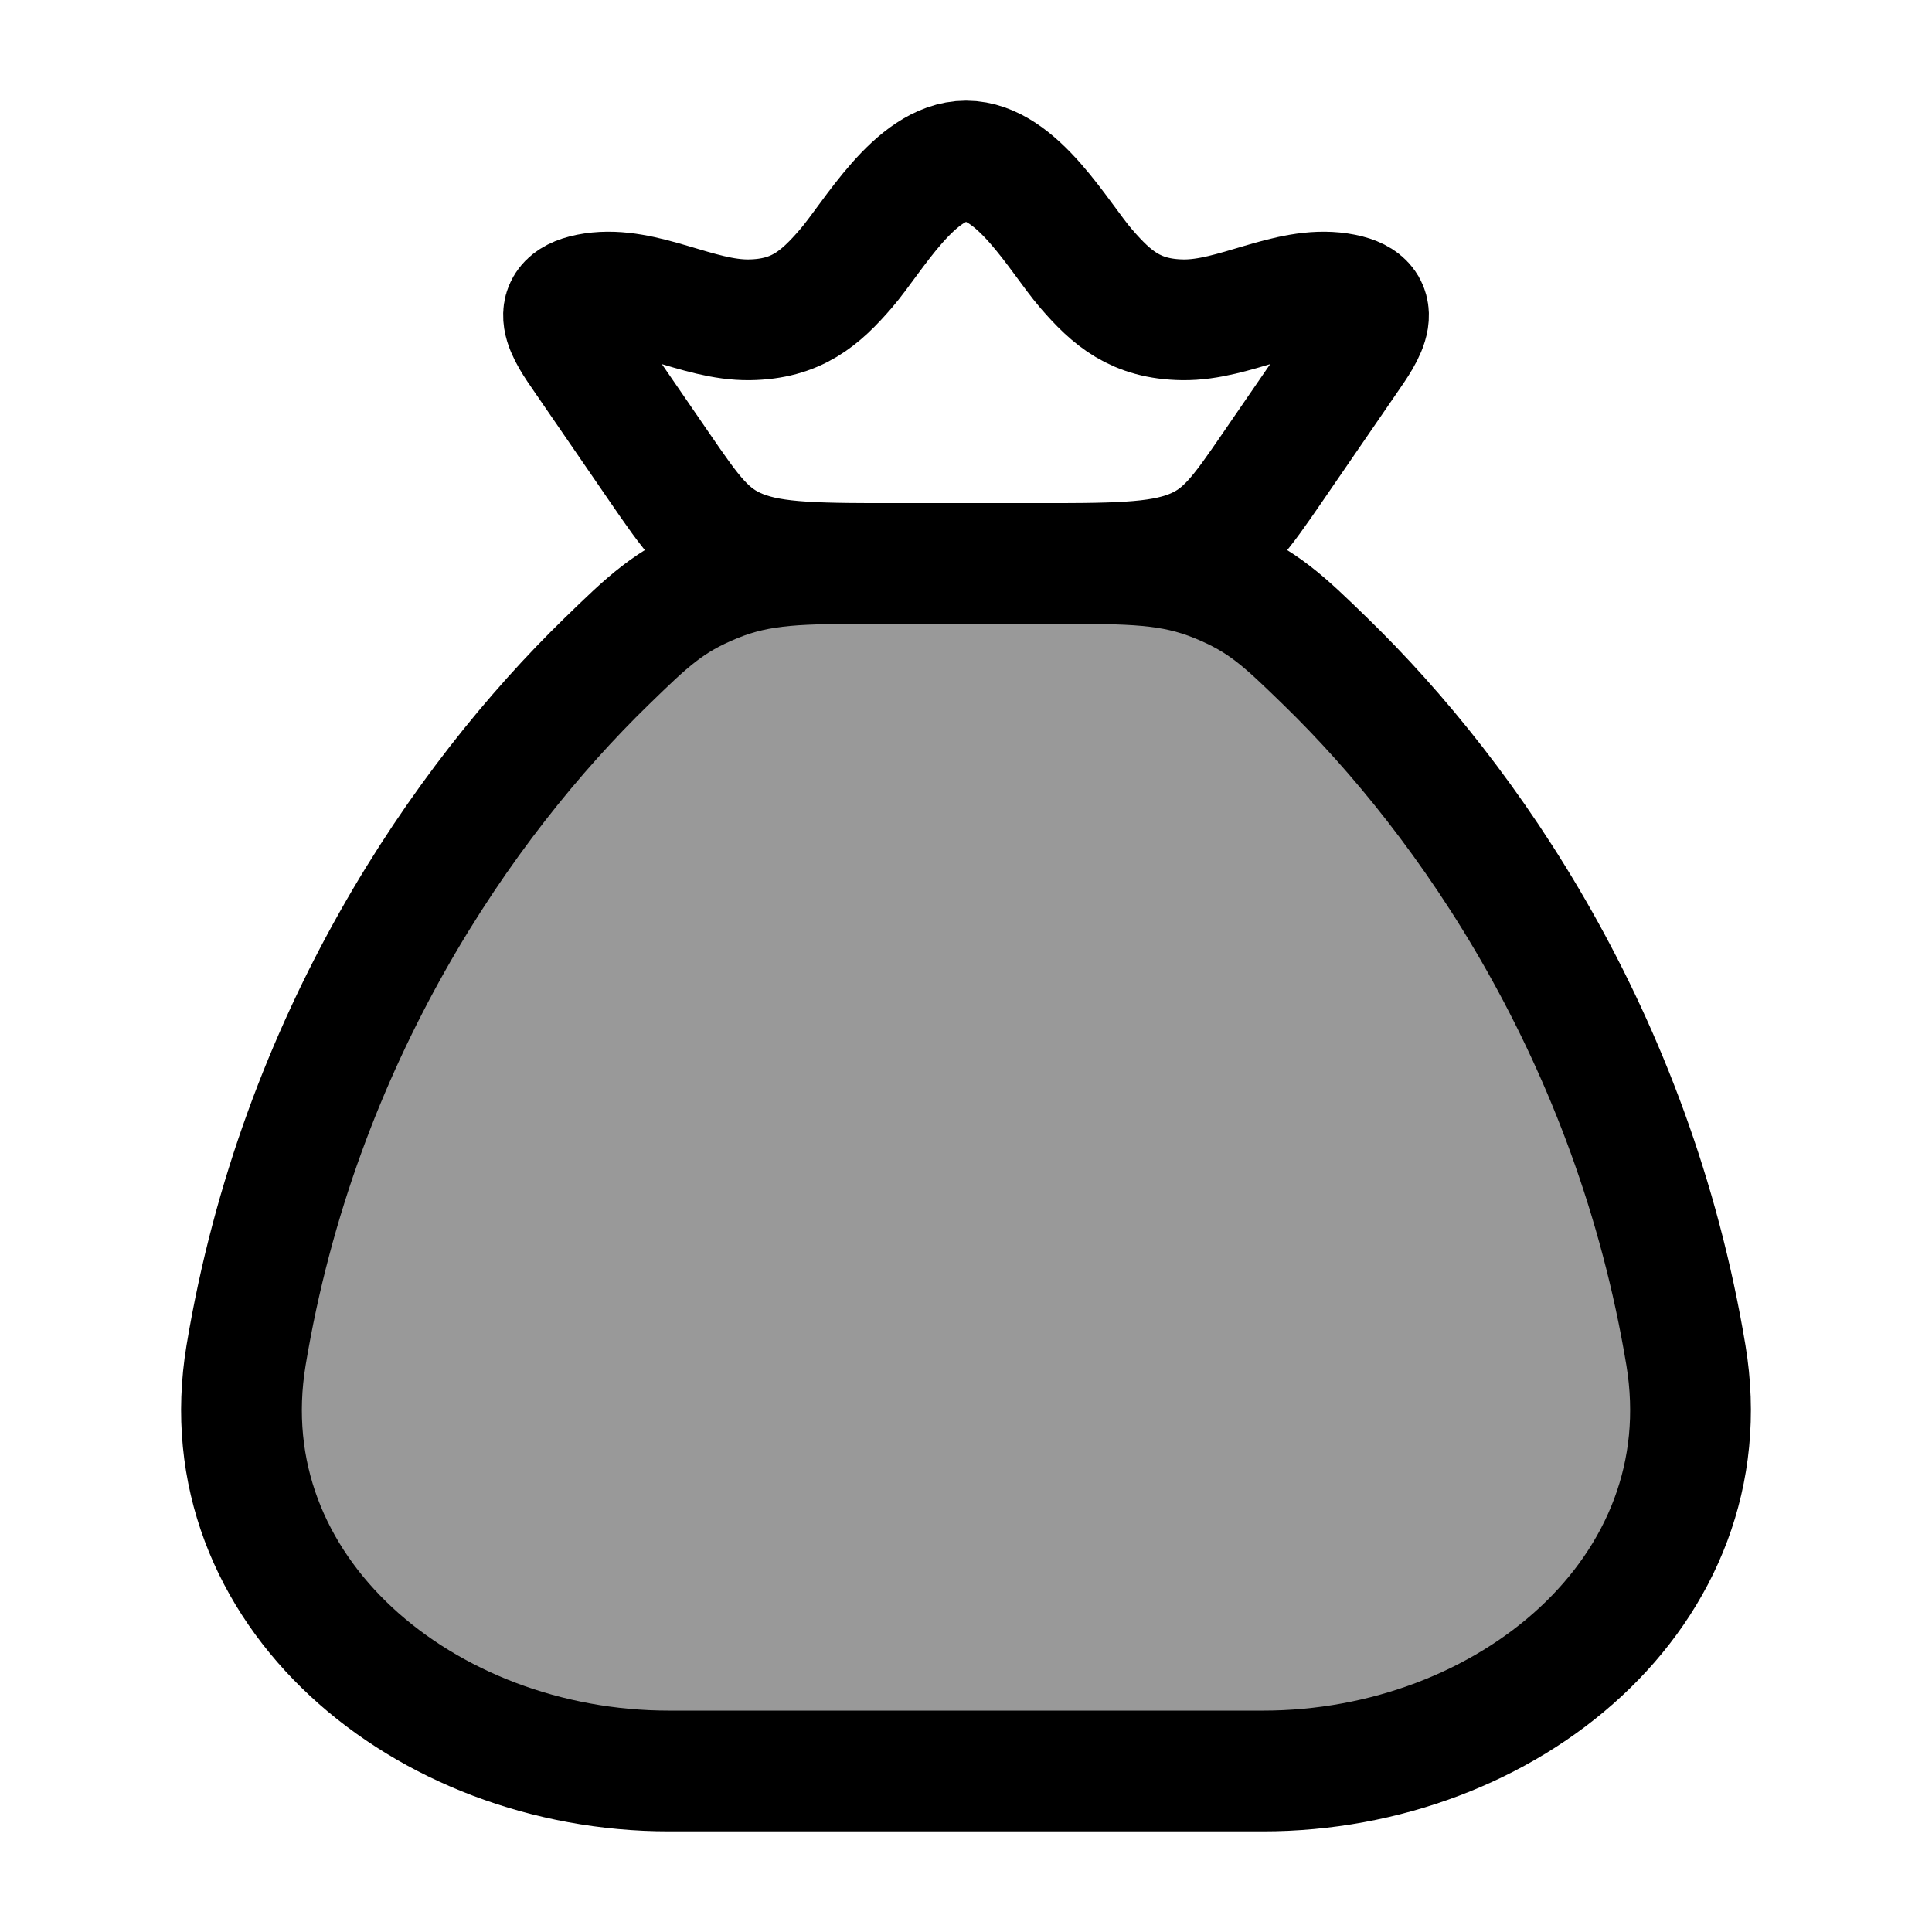
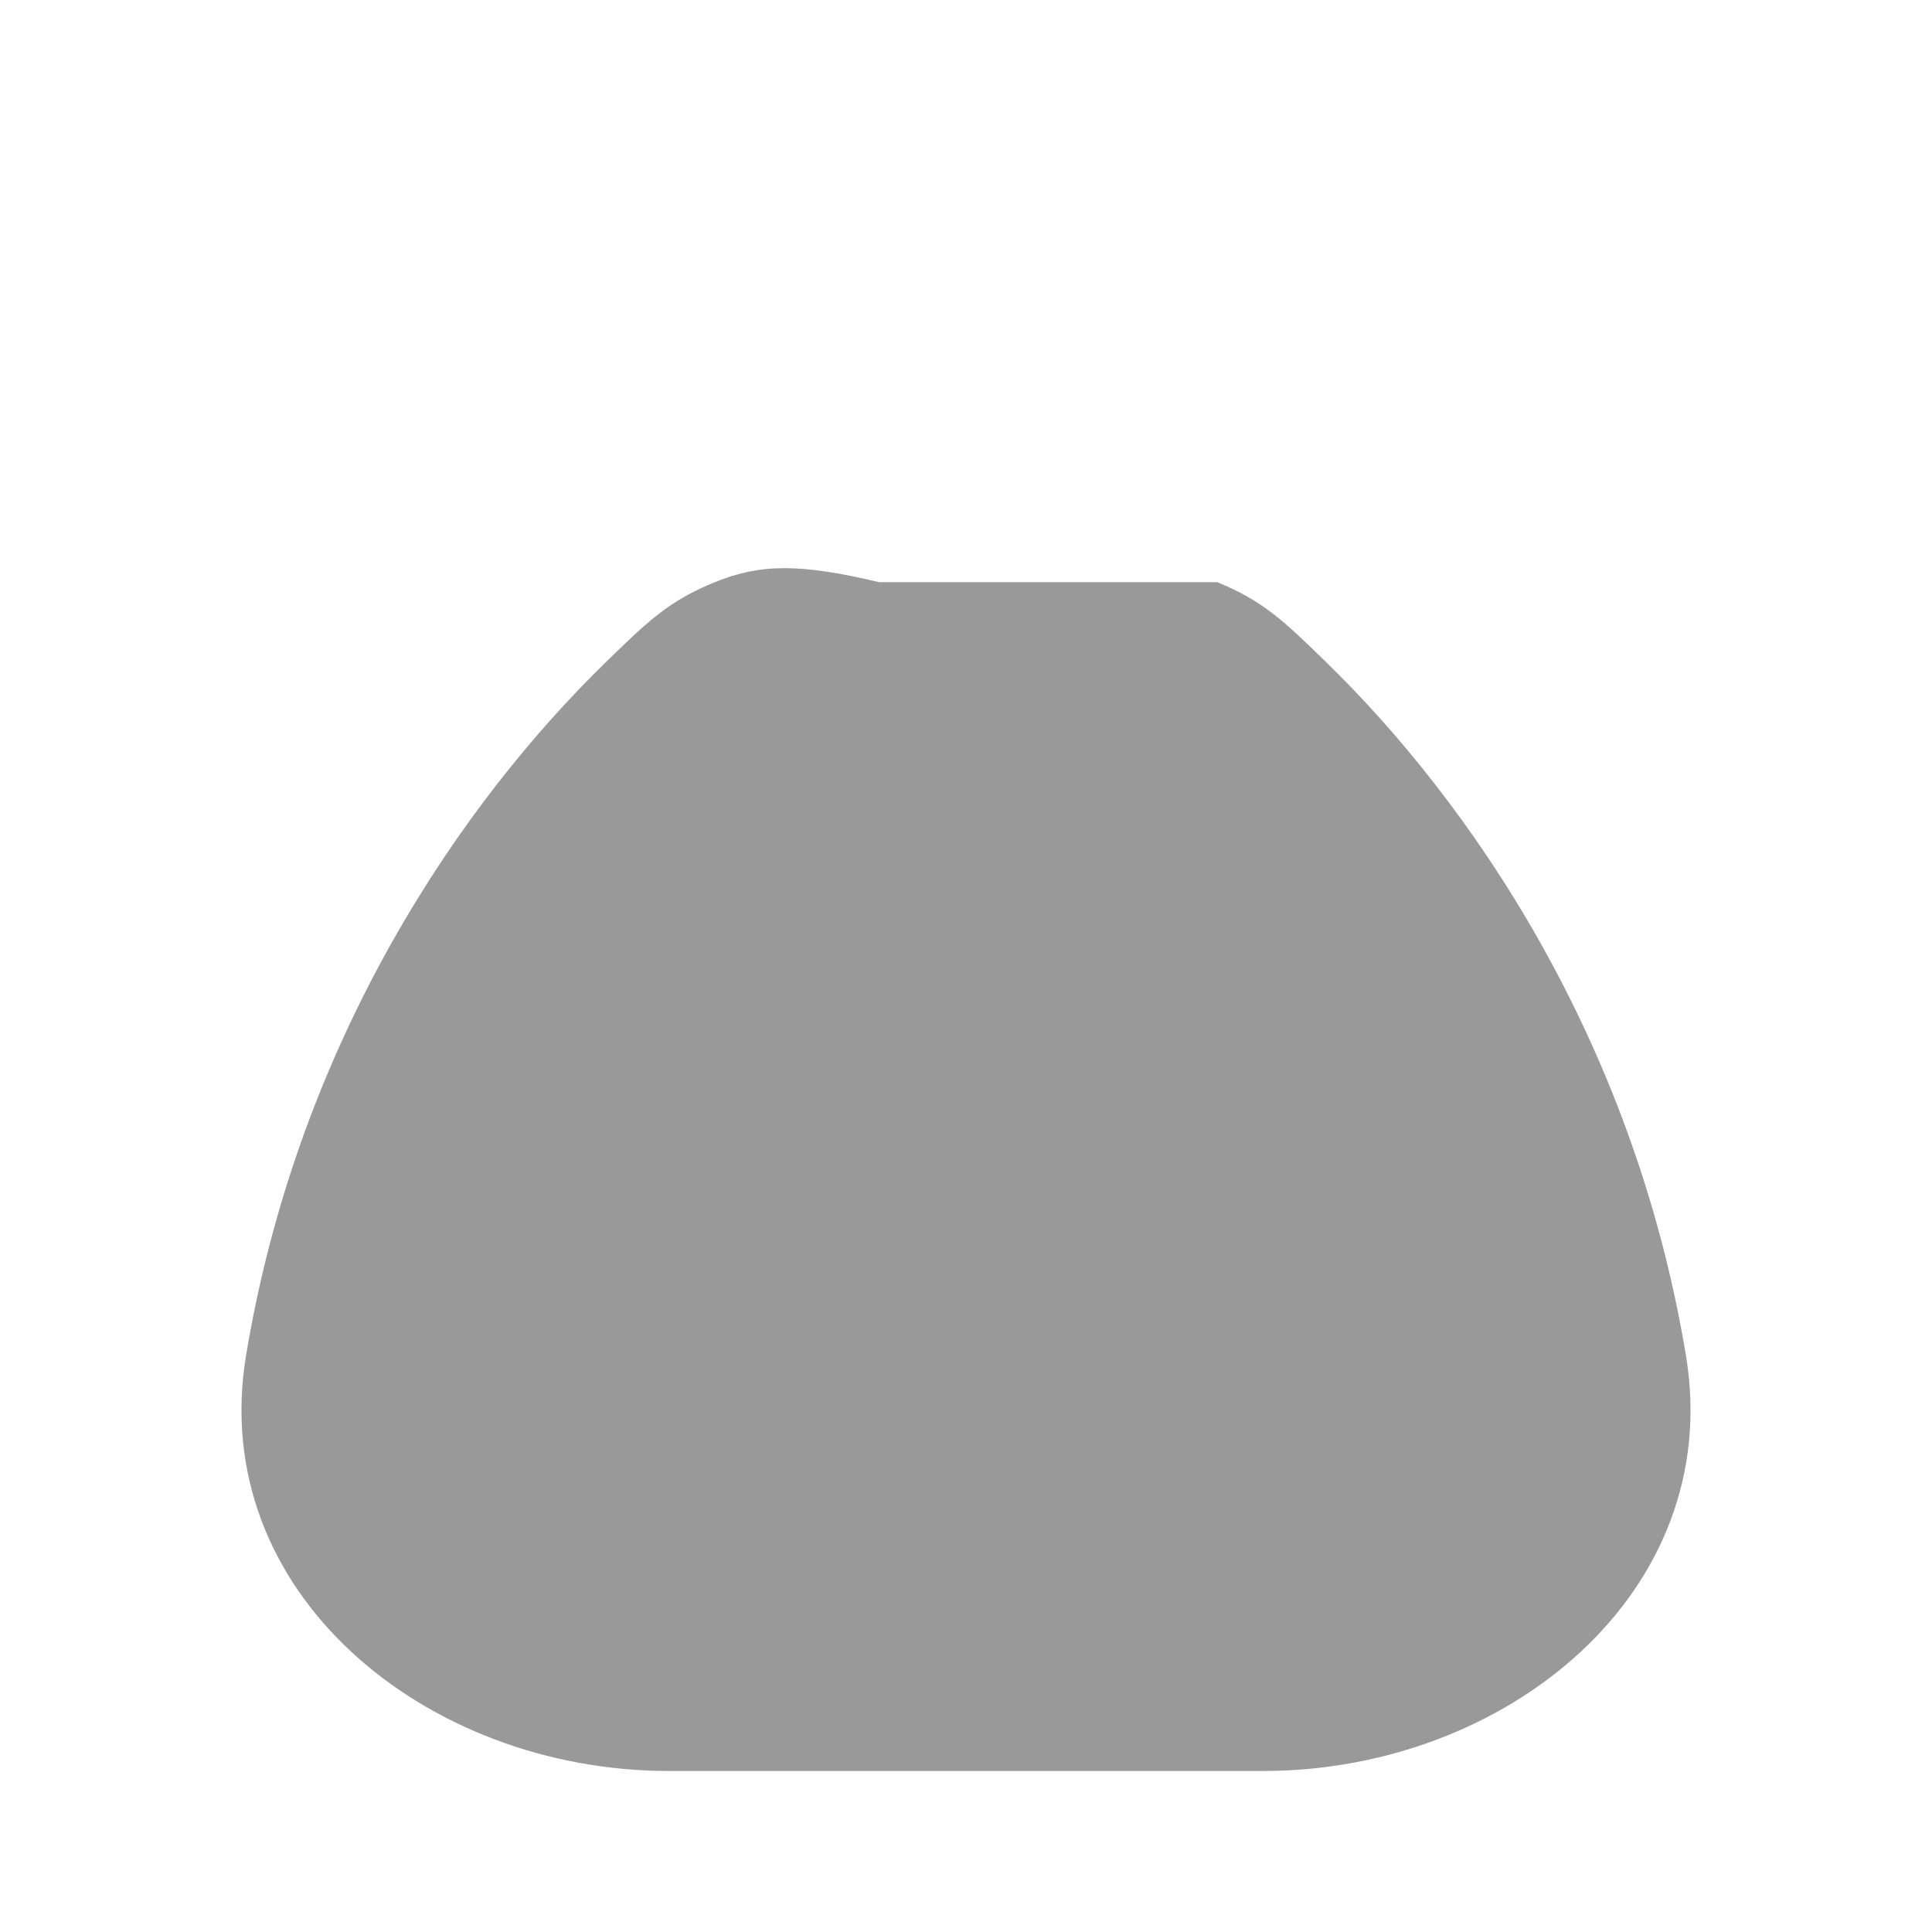
<svg xmlns="http://www.w3.org/2000/svg" width="32" height="32" viewBox="0 0 32 32" fill="none">
-   <path opacity="0.4" d="M27.924 22.447C27.049 17.182 24.324 13.261 21.956 10.958C21.267 10.288 20.922 9.953 20.161 9.643C19.4 9.333 18.746 9.333 17.437 9.333H14.563C13.254 9.333 12.6 9.333 11.839 9.643C11.078 9.953 10.733 10.288 10.044 10.958C7.676 13.261 4.951 17.182 4.076 22.447C3.425 26.364 7.039 29.333 11.078 29.333H20.922C24.961 29.333 28.575 26.364 27.924 22.447Z" fill="black" />
-   <path d="M27.924 22.447C27.049 17.182 24.324 13.261 21.956 10.958C21.267 10.288 20.922 9.953 20.161 9.643C19.4 9.333 18.746 9.333 17.437 9.333H14.563C13.254 9.333 12.6 9.333 11.839 9.643C11.078 9.953 10.733 10.288 10.044 10.958C7.676 13.261 4.951 17.182 4.076 22.447C3.425 26.364 7.039 29.333 11.078 29.333H20.922C24.961 29.333 28.575 26.364 27.924 22.447Z" stroke="black" stroke-width="2" stroke-linecap="round" />
-   <path d="M9.676 5.924C9.401 5.524 9.002 4.98 9.826 4.856C10.672 4.729 11.552 5.309 12.412 5.297C13.191 5.286 13.587 4.941 14.012 4.448C14.46 3.929 15.154 2.667 16.001 2.667C16.847 2.667 17.541 3.929 17.989 4.448C18.414 4.941 18.811 5.286 19.589 5.297C20.45 5.309 21.329 4.729 22.175 4.856C22.999 4.98 22.6 5.524 22.325 5.924L21.081 7.735C20.549 8.509 20.283 8.896 19.727 9.115C19.17 9.334 18.45 9.334 17.012 9.334H14.99C13.551 9.334 12.832 9.334 12.275 9.115C11.718 8.896 11.452 8.509 10.92 7.735L9.676 5.924Z" stroke="black" stroke-width="2" />
+   <path opacity="0.4" d="M27.924 22.447C27.049 17.182 24.324 13.261 21.956 10.958C21.267 10.288 20.922 9.953 20.161 9.643H14.563C13.254 9.333 12.6 9.333 11.839 9.643C11.078 9.953 10.733 10.288 10.044 10.958C7.676 13.261 4.951 17.182 4.076 22.447C3.425 26.364 7.039 29.333 11.078 29.333H20.922C24.961 29.333 28.575 26.364 27.924 22.447Z" fill="black" />
</svg>